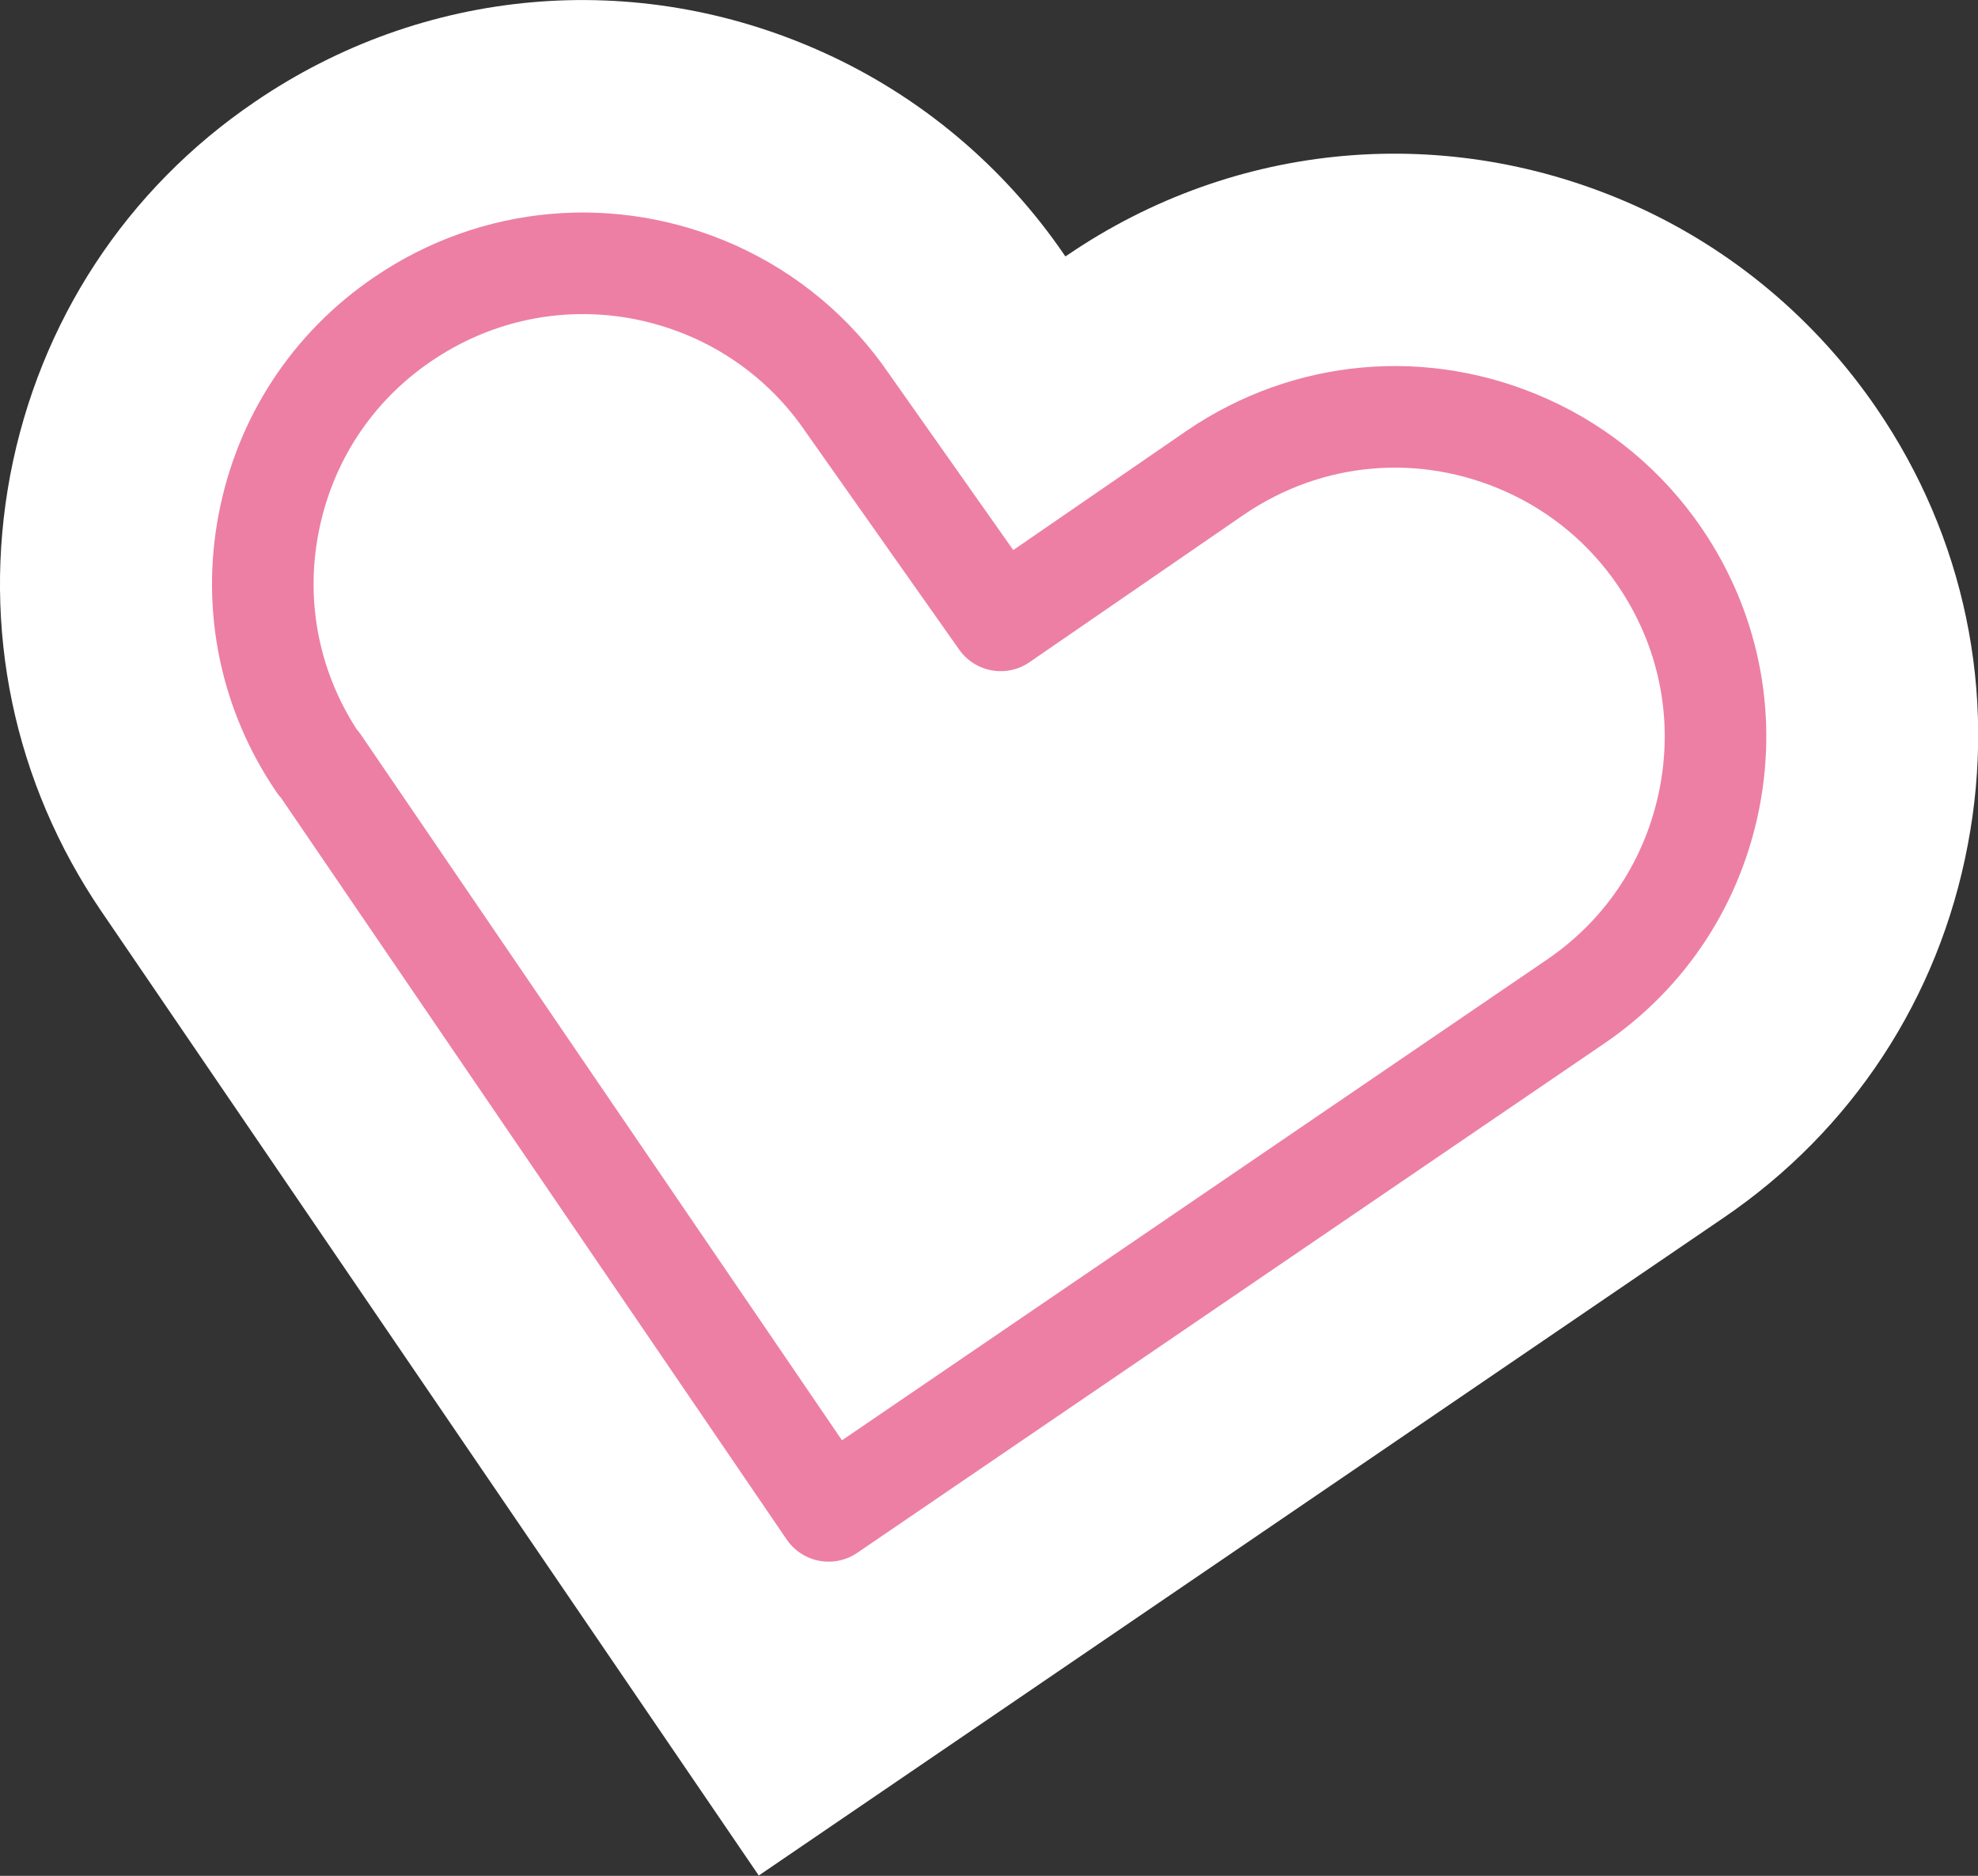
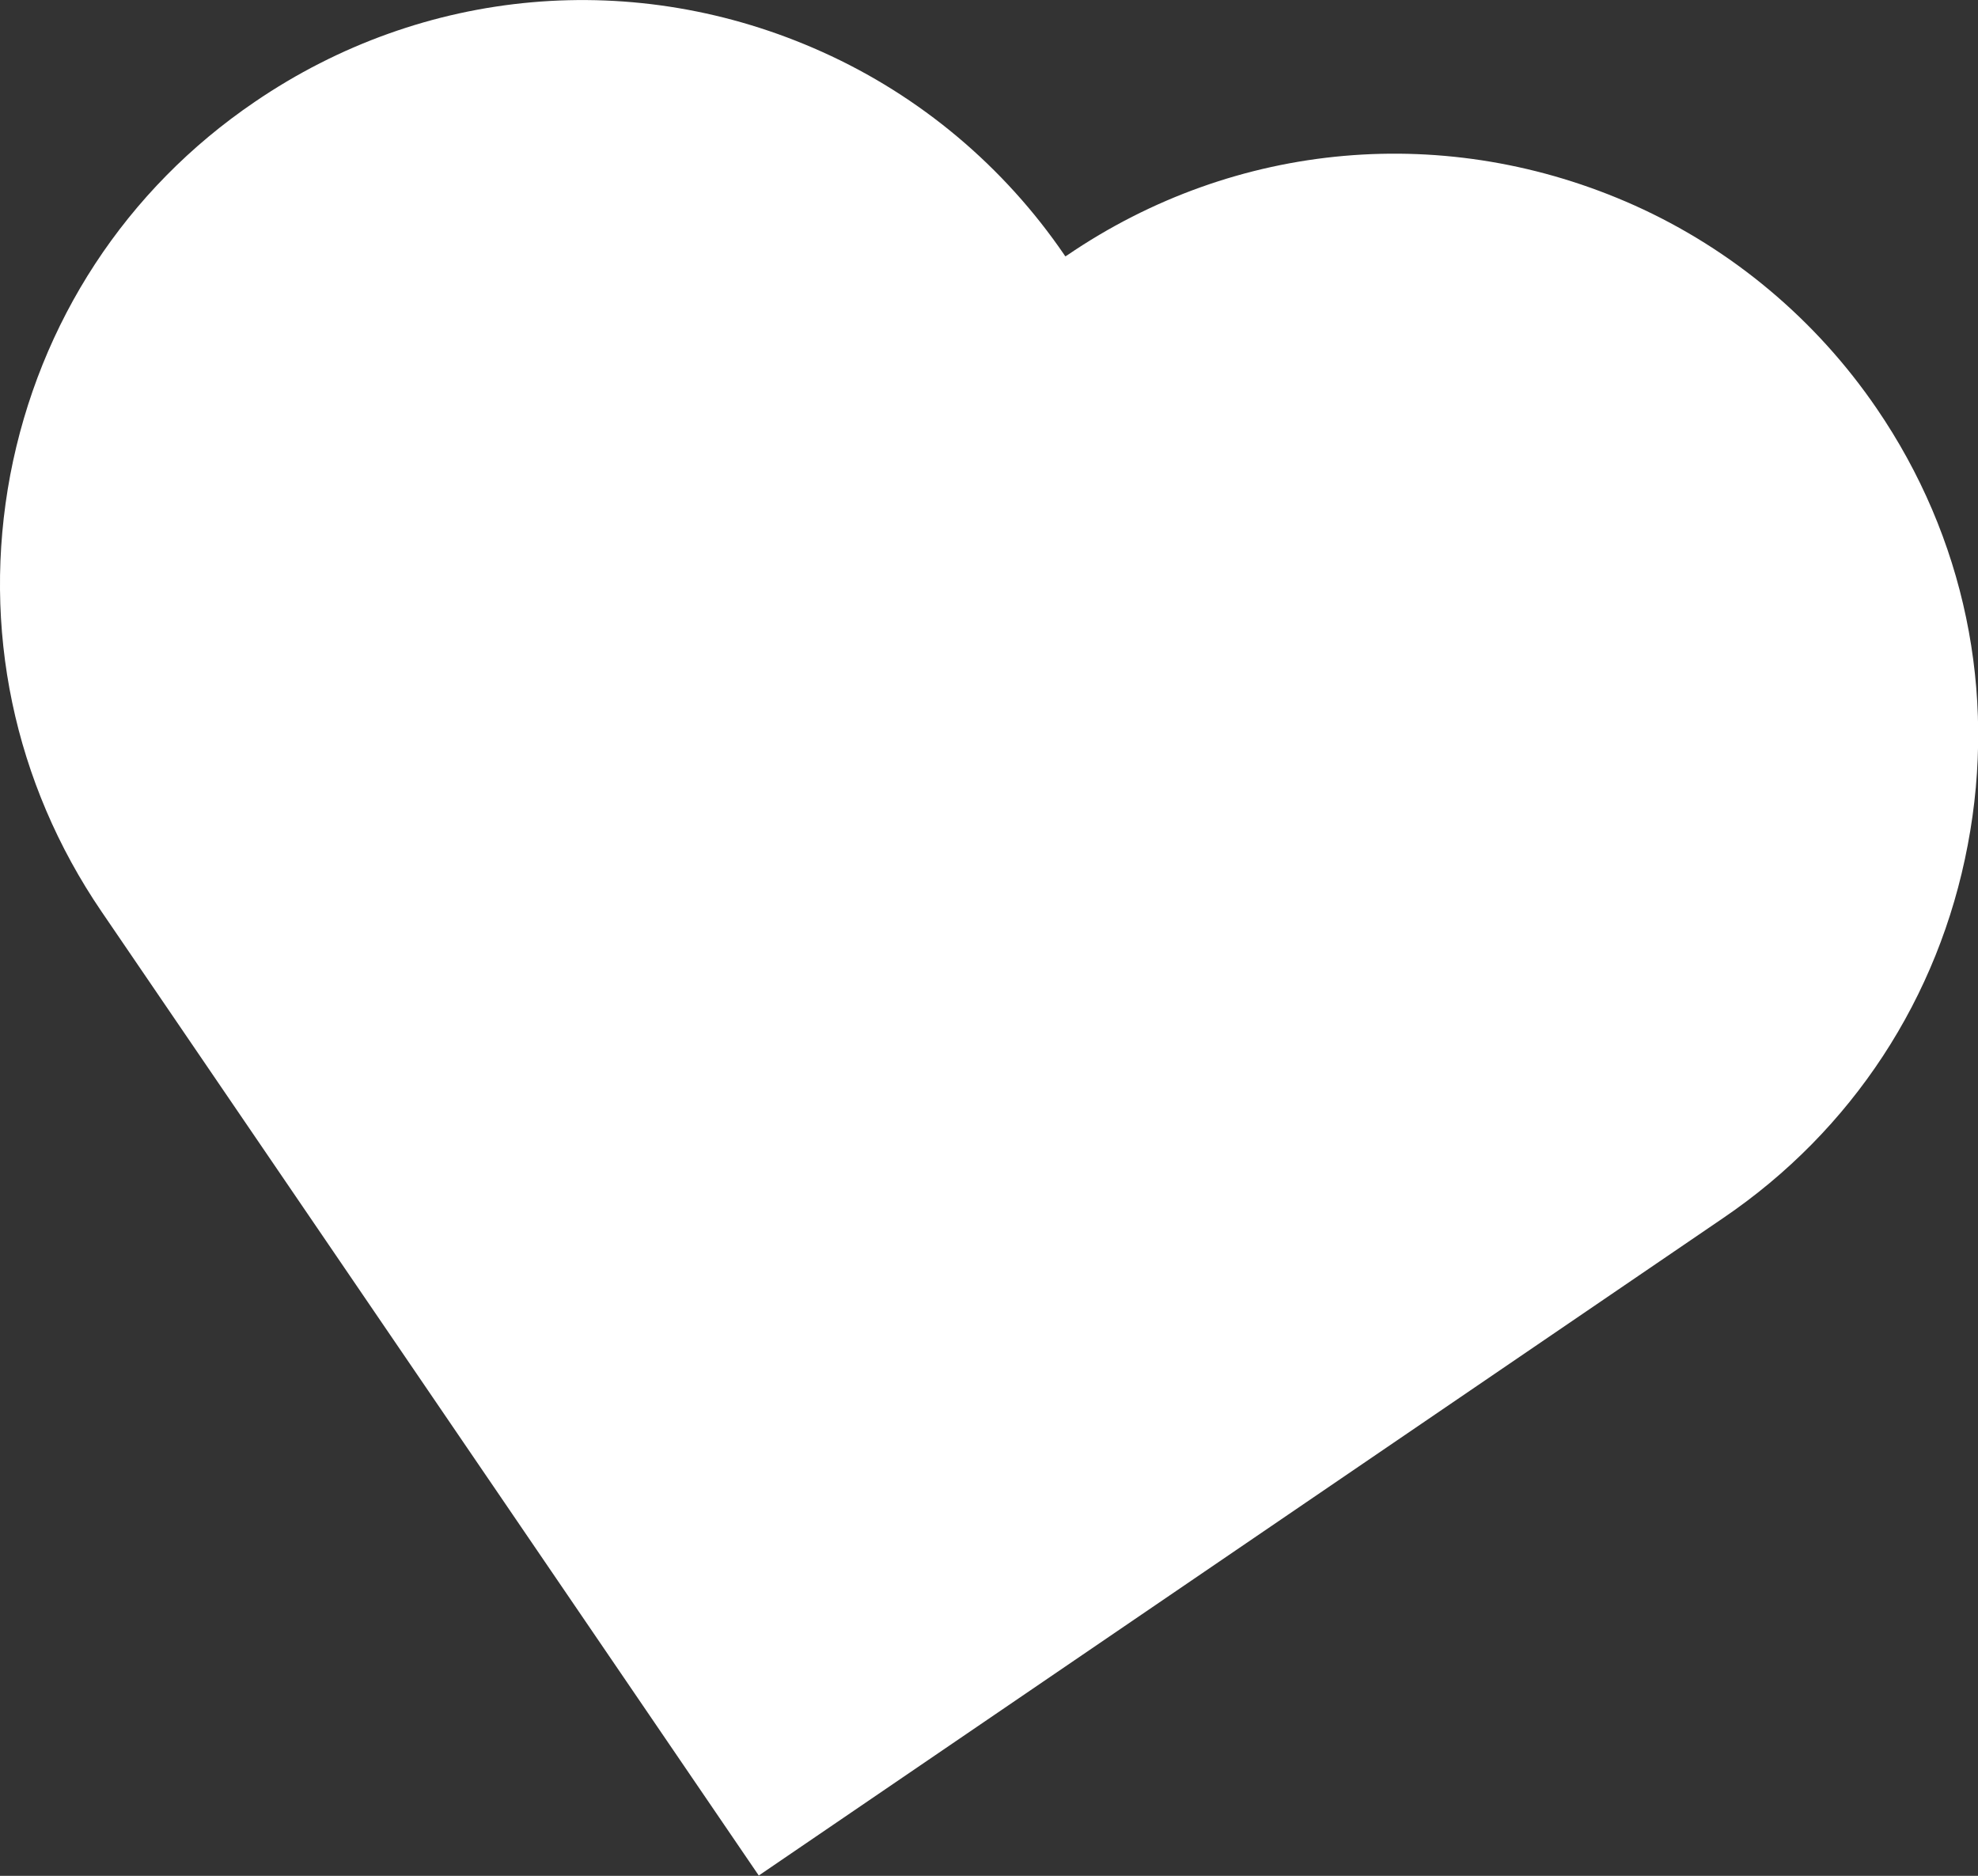
<svg xmlns="http://www.w3.org/2000/svg" id="_レイヤー_2" data-name="レイヤー 2" viewBox="0 0 61.73 58.54">
  <rect x="0" y="0" width="61.73" height="58.54" fill="#333333" stroke="none" />
  <defs>
    <style>
      .cls-1 {
        fill: #fff;
      }

      .cls-2 {
        fill: none;
        stroke: #ed7fa4;
        stroke-linecap: round;
        stroke-linejoin: round;
        stroke-width: 3.17px;
      }
    </style>
  </defs>
  <g id="mv">
    <g>
      <path class="cls-1" d="M3.17,28.45C.43,24.43-.58,19.6.32,14.82,1.23,10.05,3.93,5.91,7.95,3.18,13.21-.41,19.84-1,25.66,1.62c3.05,1.37,5.67,3.57,7.56,6.34,0,.01.02.03.03.04.02-.01.03-.02.05-.03,5.26-3.59,11.88-4.17,17.71-1.56,3.05,1.37,5.67,3.57,7.56,6.34,2.74,4.01,3.75,8.85,2.84,13.62-.9,4.77-3.61,8.91-7.63,11.64l-30.1,20.52L3.17,28.45Z" />
-       <path class="cls-2" d="M9.94,23.83c-1.5-2.2-2.06-4.86-1.56-7.48s1.98-4.89,4.19-6.39c2.89-1.97,6.53-2.29,9.73-.86,1.67.75,3.11,1.95,4.15,3.48l4.78,6.78,6.7-4.61c2.89-1.97,6.52-2.29,9.72-.85,1.67.75,3.11,1.95,4.15,3.48,1.5,2.2,2.06,4.86,1.56,7.48-.5,2.62-1.98,4.89-4.18,6.39l-23.32,15.9-15.9-23.32Z" />
    </g>
  </g>
</svg>